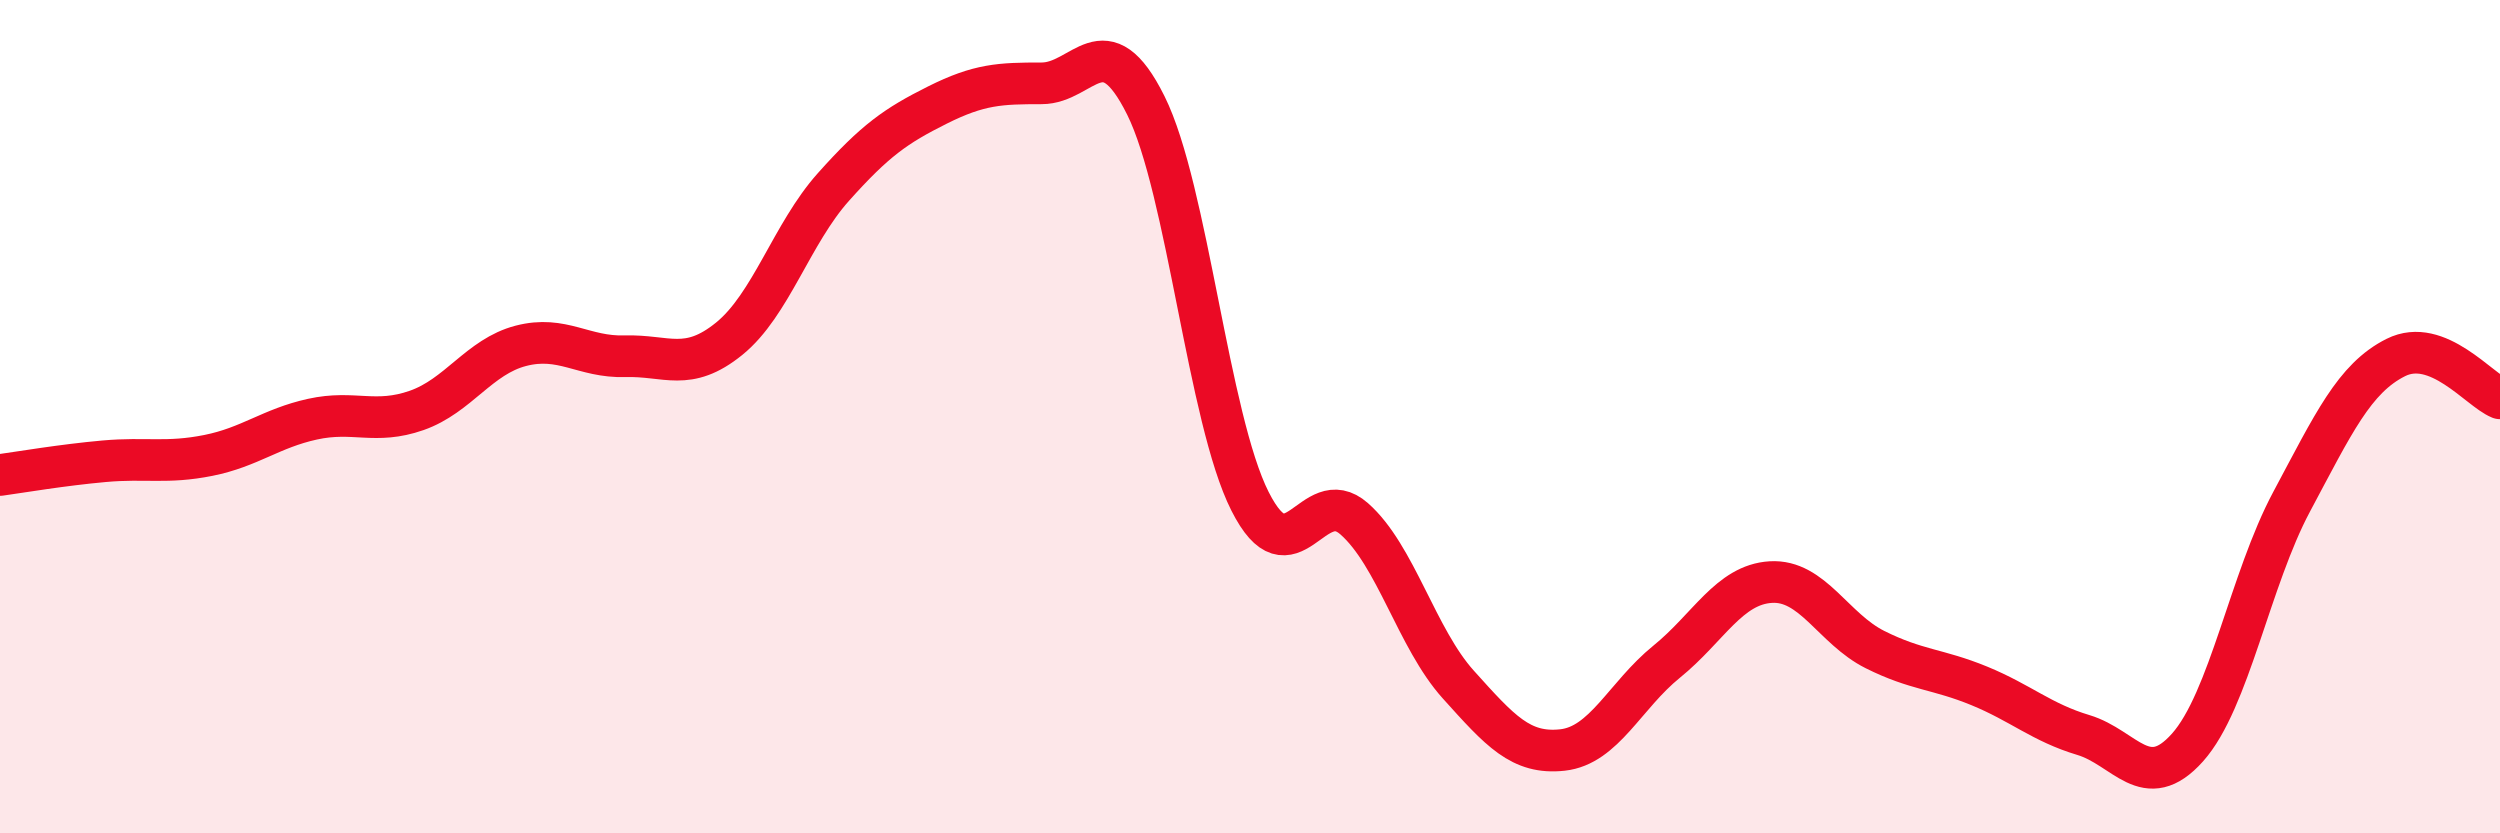
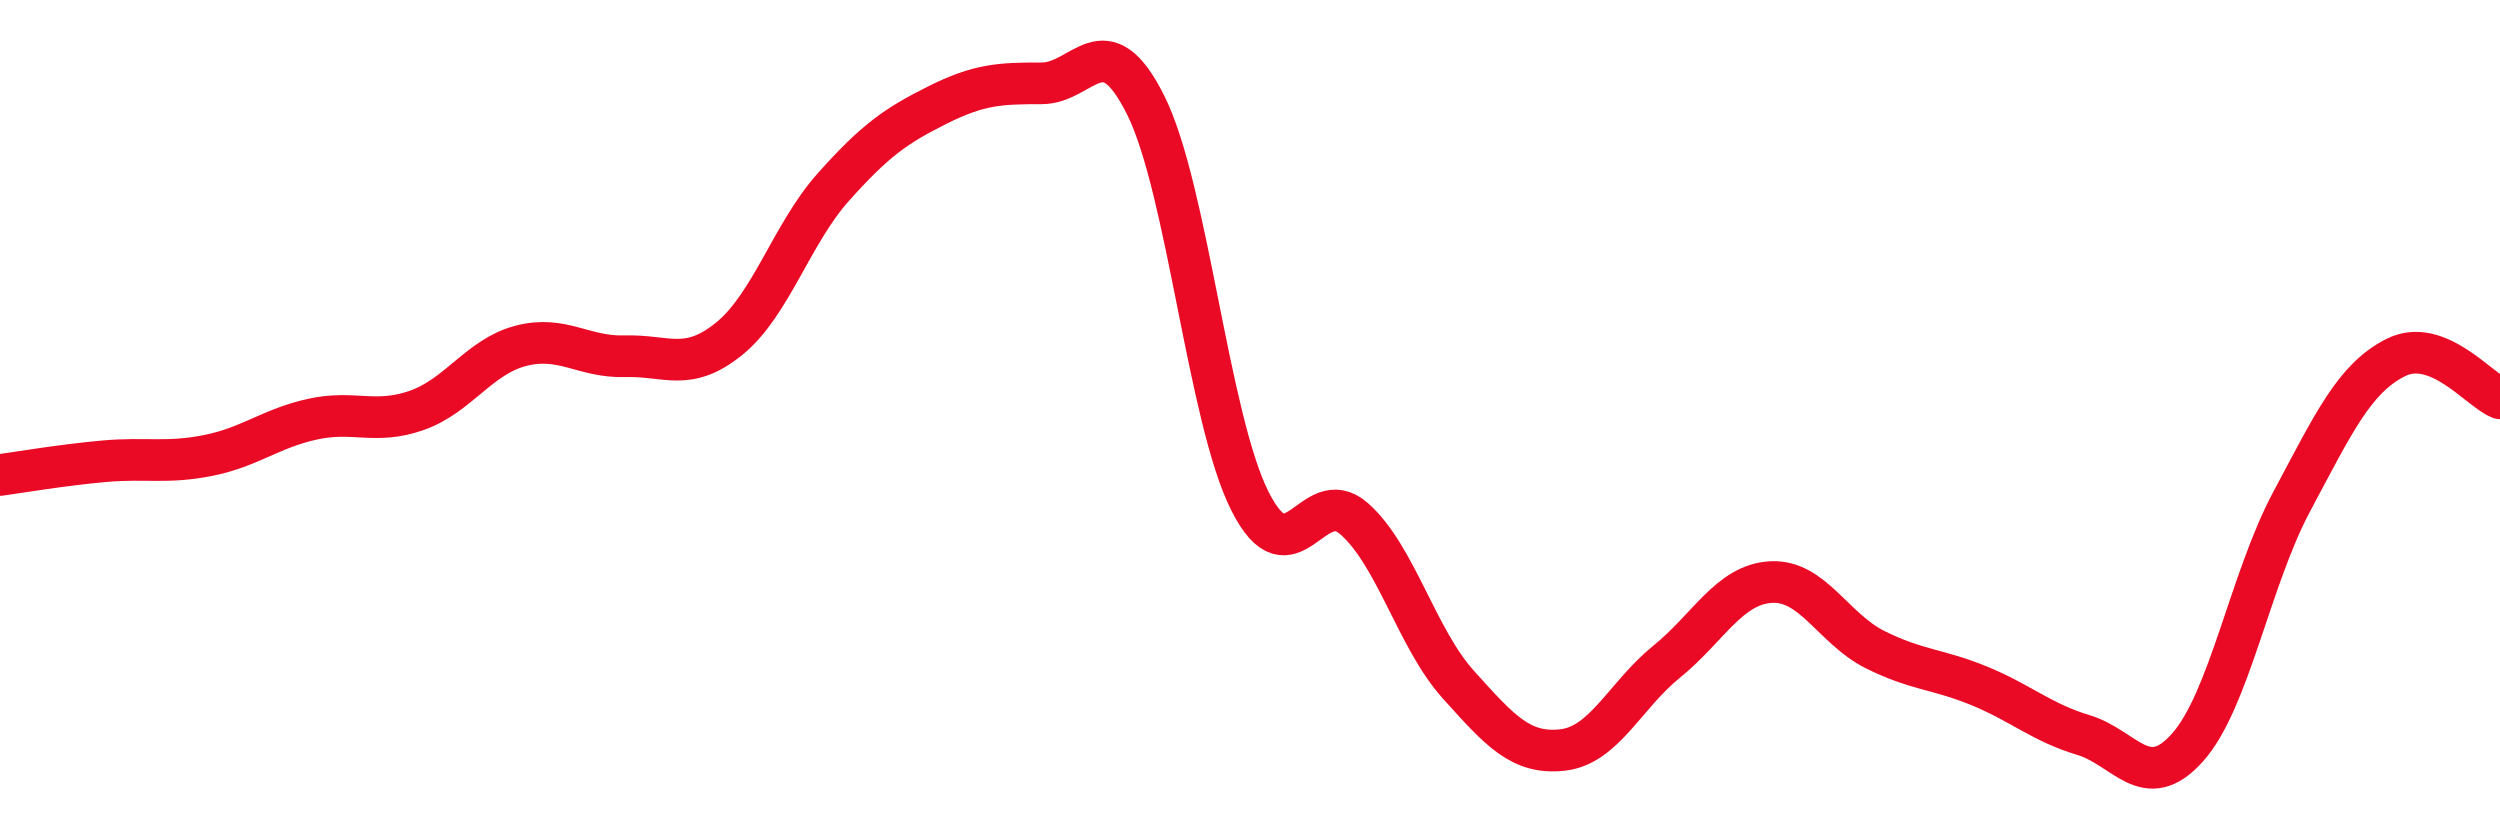
<svg xmlns="http://www.w3.org/2000/svg" width="60" height="20" viewBox="0 0 60 20">
-   <path d="M 0,11.4 C 0.5,11.33 1.5,11.16 2.5,11.07 C 3.5,10.98 4,11.13 5,10.93 C 6,10.73 6.5,10.28 7.5,10.06 C 8.5,9.84 9,10.2 10,9.85 C 11,9.5 11.5,8.56 12.5,8.3 C 13.5,8.04 14,8.58 15,8.55 C 16,8.52 16.5,8.94 17.5,8.13 C 18.5,7.32 19,5.61 20,4.49 C 21,3.37 21.5,3.02 22.5,2.52 C 23.5,2.02 24,2 25,2 C 26,2 26.5,0.52 27.5,2.53 C 28.5,4.54 29,10.05 30,12.03 C 31,14.01 31.5,11.57 32.5,12.45 C 33.5,13.33 34,15.32 35,16.43 C 36,17.54 36.5,18.11 37.5,18 C 38.5,17.89 39,16.69 40,15.88 C 41,15.07 41.5,14.03 42.5,13.97 C 43.5,13.91 44,15.09 45,15.59 C 46,16.09 46.5,16.05 47.5,16.46 C 48.5,16.87 49,17.34 50,17.64 C 51,17.94 51.5,19.06 52.5,17.94 C 53.5,16.82 54,13.91 55,12.04 C 56,10.17 56.5,9.08 57.5,8.58 C 58.5,8.08 59.5,9.36 60,9.56L60 20L0 20Z" fill="#EB0A25" opacity="0.1" stroke-linecap="round" stroke-linejoin="round" />
  <path d="M 0,11.4 C 0.5,11.33 1.5,11.16 2.5,11.07 C 3.5,10.98 4,11.13 5,10.93 C 6,10.73 6.5,10.28 7.5,10.06 C 8.5,9.84 9,10.2 10,9.85 C 11,9.5 11.5,8.56 12.5,8.3 C 13.5,8.04 14,8.58 15,8.55 C 16,8.52 16.5,8.94 17.5,8.13 C 18.5,7.32 19,5.61 20,4.49 C 21,3.37 21.5,3.02 22.5,2.52 C 23.5,2.02 24,2 25,2 C 26,2 26.5,0.52 27.5,2.53 C 28.5,4.54 29,10.05 30,12.03 C 31,14.01 31.5,11.57 32.5,12.45 C 33.5,13.33 34,15.32 35,16.43 C 36,17.54 36.5,18.11 37.5,18 C 38.5,17.89 39,16.69 40,15.88 C 41,15.07 41.5,14.03 42.5,13.97 C 43.5,13.91 44,15.09 45,15.59 C 46,16.09 46.5,16.05 47.5,16.46 C 48.5,16.87 49,17.34 50,17.64 C 51,17.94 51.5,19.06 52.5,17.94 C 53.5,16.82 54,13.91 55,12.04 C 56,10.17 56.5,9.08 57.5,8.58 C 58.5,8.08 59.5,9.36 60,9.56" stroke="#EB0A25" stroke-width="1" fill="none" stroke-linecap="round" stroke-linejoin="round" />
</svg>